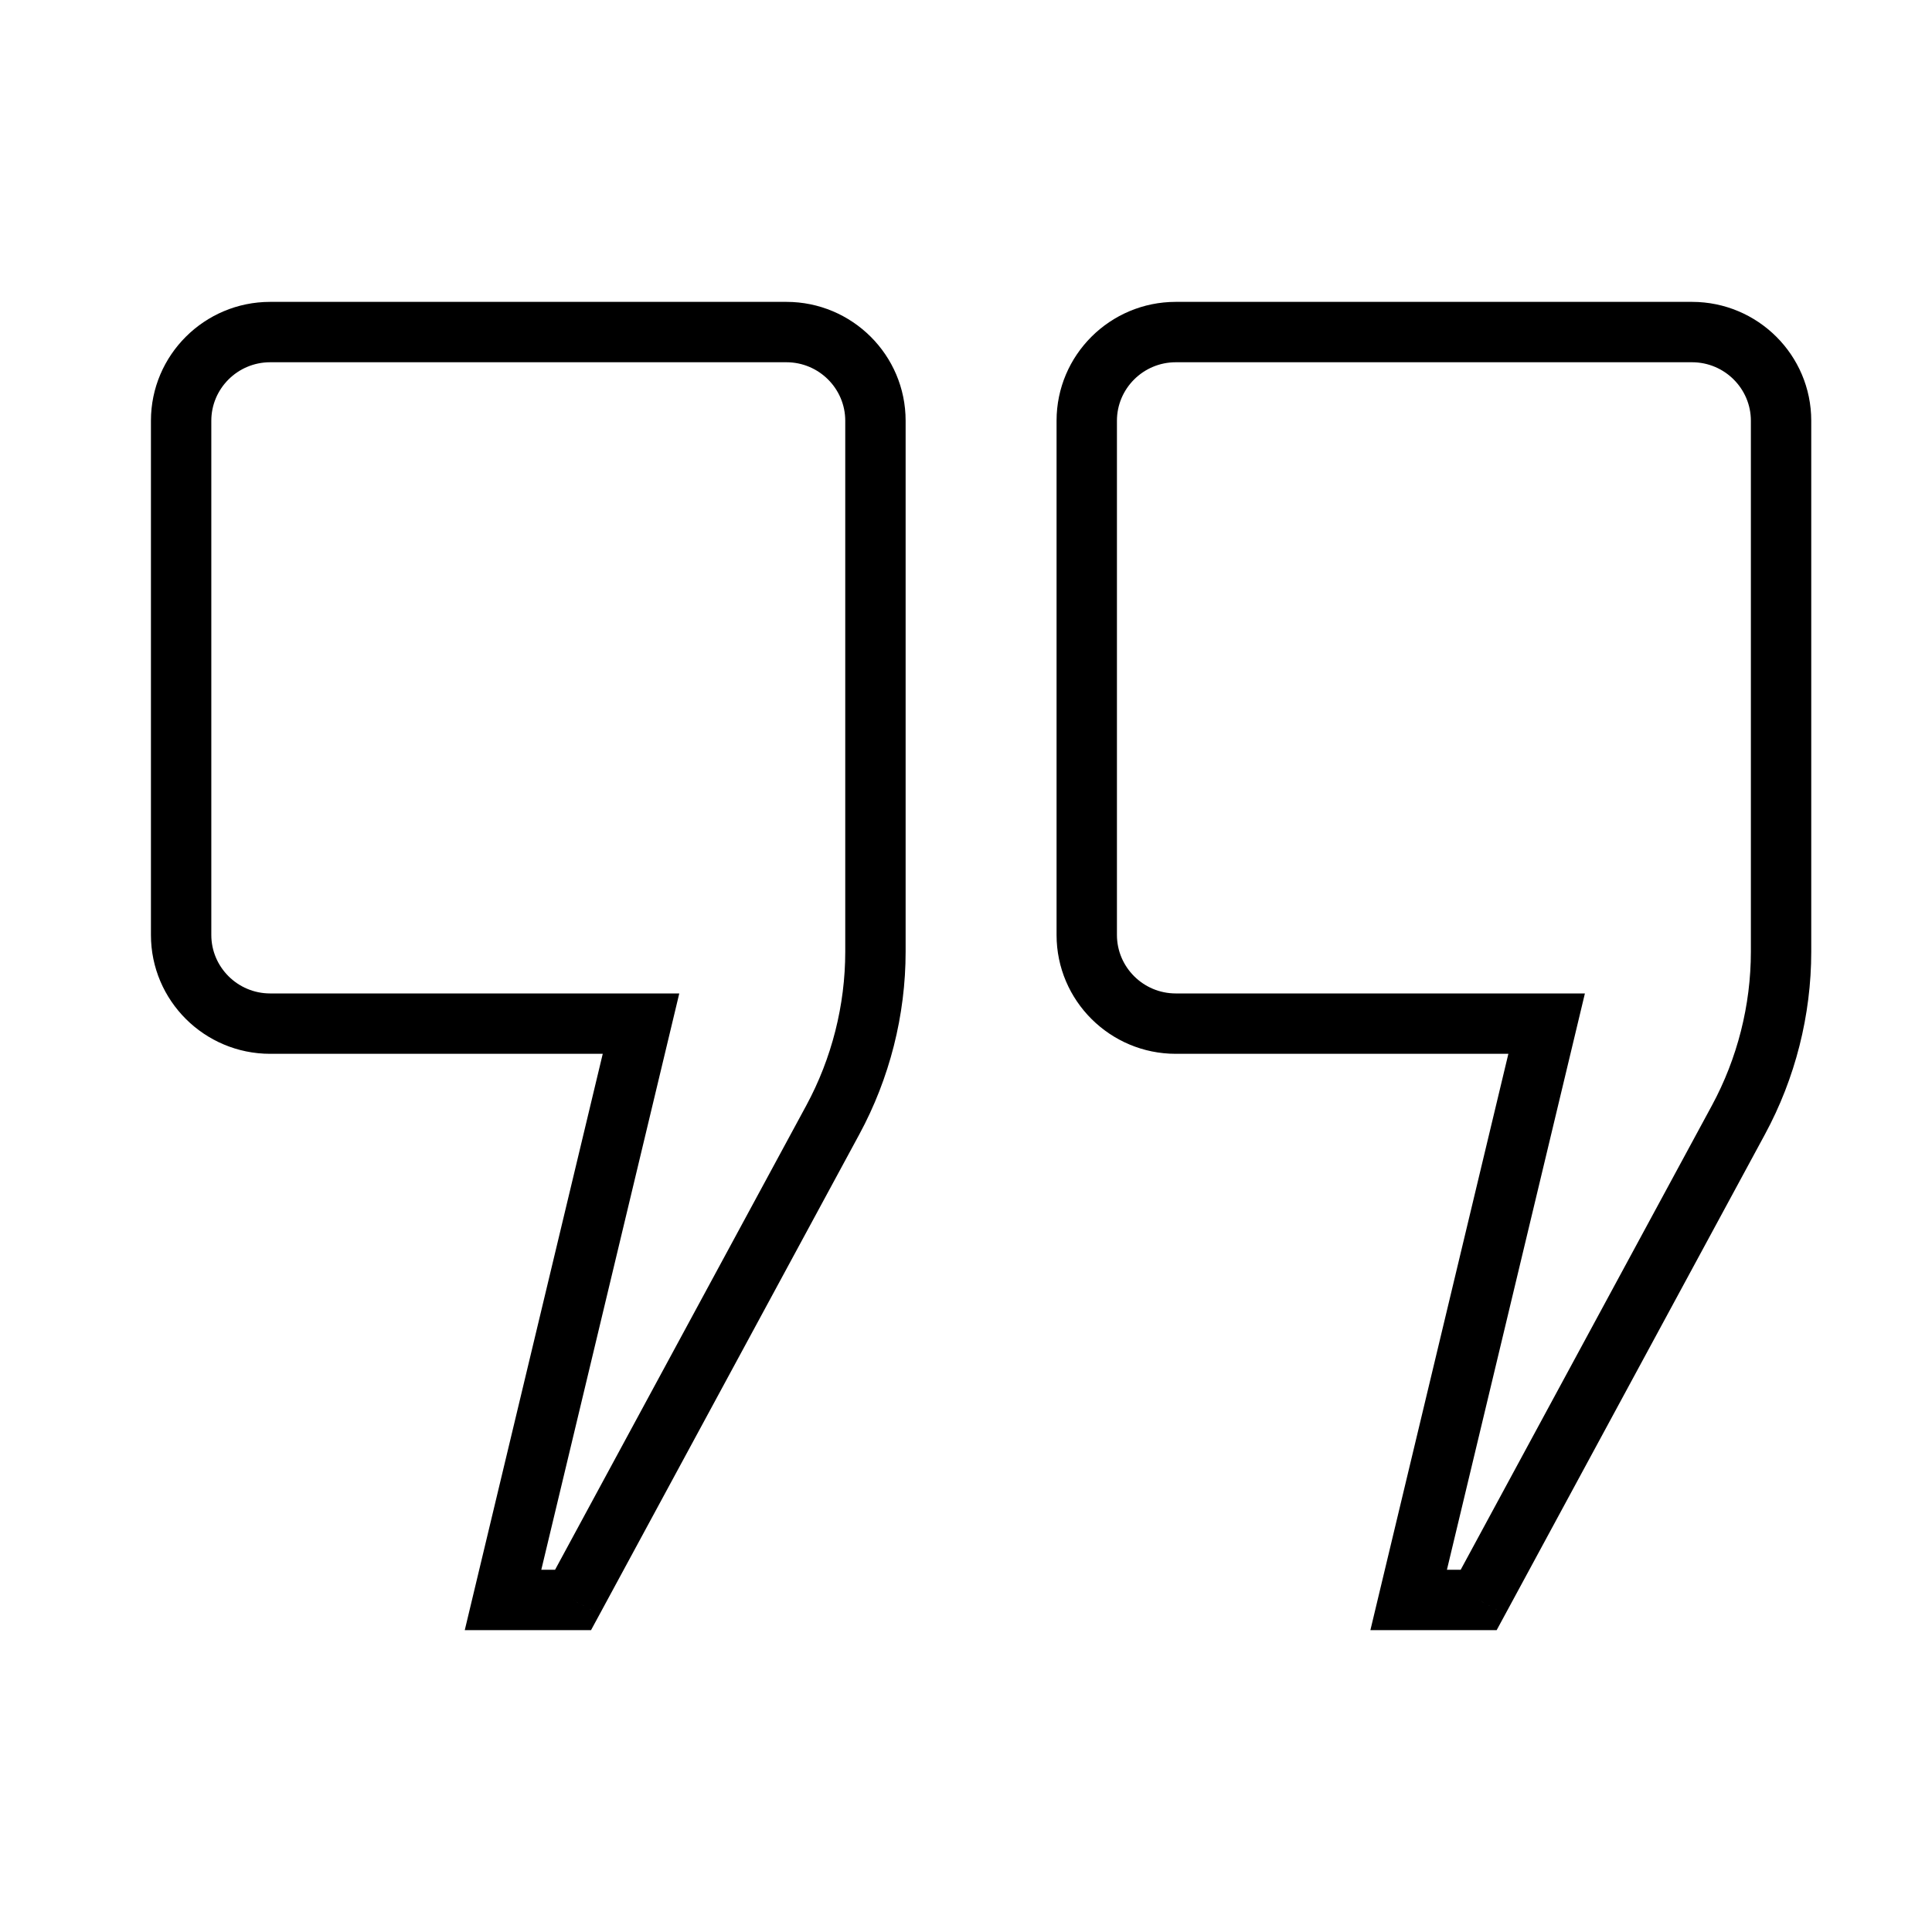
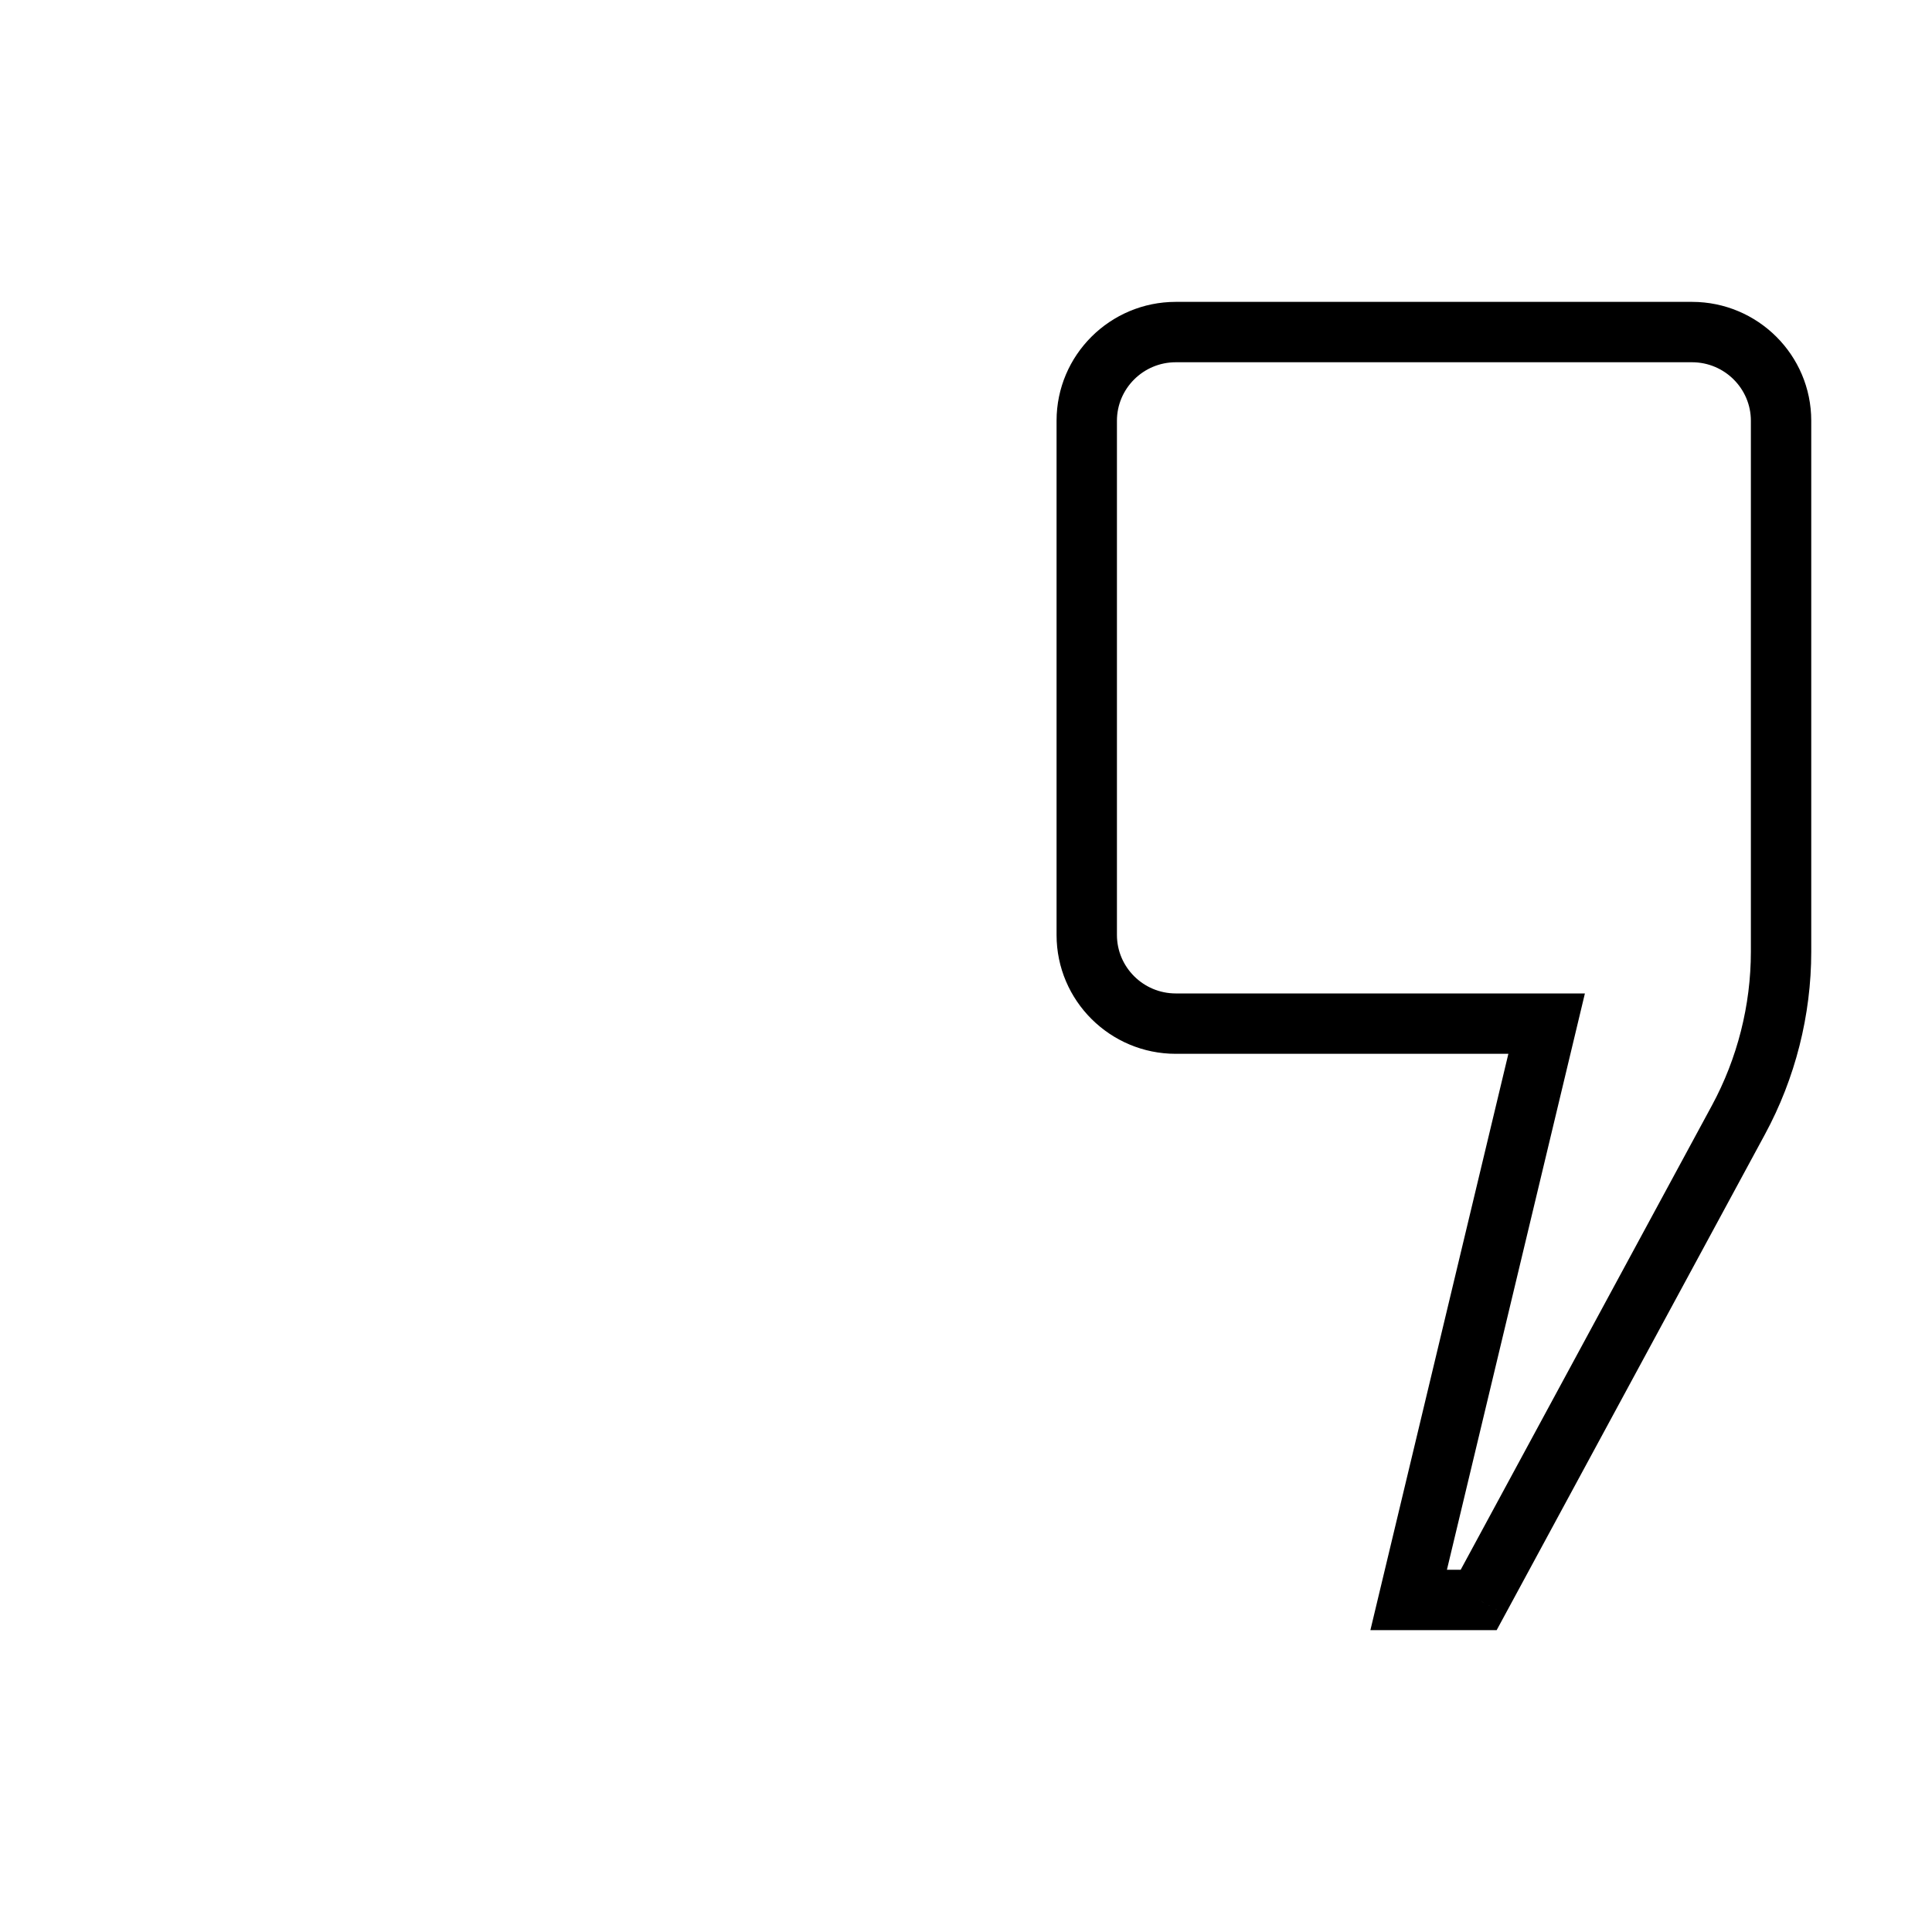
<svg xmlns="http://www.w3.org/2000/svg" width="64" height="64" viewBox="0 0 64 64" fill="none">
-   <path d="M16.664 53L15.691 52.767L15.396 54H16.664V53ZM18.983 53V54H19.579L19.863 53.476L18.983 53ZM27.588 37.099L28.467 37.575L28.467 37.575L27.588 37.099ZM21.234 33.909L22.207 34.142L22.502 32.909H21.234V33.909ZM16.664 54H18.983V52H16.664V54ZM19.863 53.476L28.467 37.575L26.708 36.623L18.104 52.524L19.863 53.476ZM28.467 37.575C29.47 35.722 30 33.631 30 31.525H28C28 33.298 27.553 35.062 26.708 36.623L28.467 37.575ZM30 31.525V13.937H28V31.525H30ZM30 13.937C30 11.761 28.226 10 26.051 10V12C27.129 12 28 12.874 28 13.937H30ZM26.051 10H8.949V12H26.051V10ZM8.949 10C6.774 10 5 11.761 5 13.937H7C7 12.874 7.871 12 8.949 12V10ZM5 13.937V30.972H7V13.937H5ZM5 30.972C5 33.148 6.774 34.909 8.949 34.909V32.909C7.871 32.909 7 32.035 7 30.972H5ZM8.949 34.909H21.234V32.909H8.949V34.909ZM20.262 33.676L15.691 52.767L17.636 53.233L22.207 34.142L20.262 33.676Z" fill="black" />
  <path d="M46.664 53L45.691 52.767L45.396 54H46.664V53ZM48.983 53V54H49.579L49.863 53.476L48.983 53ZM57.588 37.099L58.467 37.575L58.467 37.575L57.588 37.099ZM51.234 33.909L52.207 34.142L52.502 32.909H51.234V33.909ZM46.664 54H48.983V52H46.664V54ZM49.863 53.476L58.467 37.575L56.708 36.623L48.104 52.524L49.863 53.476ZM58.467 37.575C59.47 35.722 60 33.631 60 31.525H58C58 33.298 57.553 35.062 56.708 36.623L58.467 37.575ZM60 31.525V13.937H58V31.525H60ZM60 13.937C60 11.761 58.226 10 56.051 10V12C57.129 12 58 12.874 58 13.937H60ZM56.051 10H38.949V12H56.051V10ZM38.949 10C36.774 10 35 11.761 35 13.937H37C37 12.874 37.871 12 38.949 12V10ZM35 13.937V30.972H37V13.937H35ZM35 30.972C35 33.148 36.774 34.909 38.949 34.909V32.909C37.871 32.909 37 32.035 37 30.972H35ZM38.949 34.909H51.234V32.909H38.949V34.909ZM50.262 33.676L45.691 52.767L47.636 53.233L52.207 34.142L50.262 33.676Z" fill="black" />
</svg>